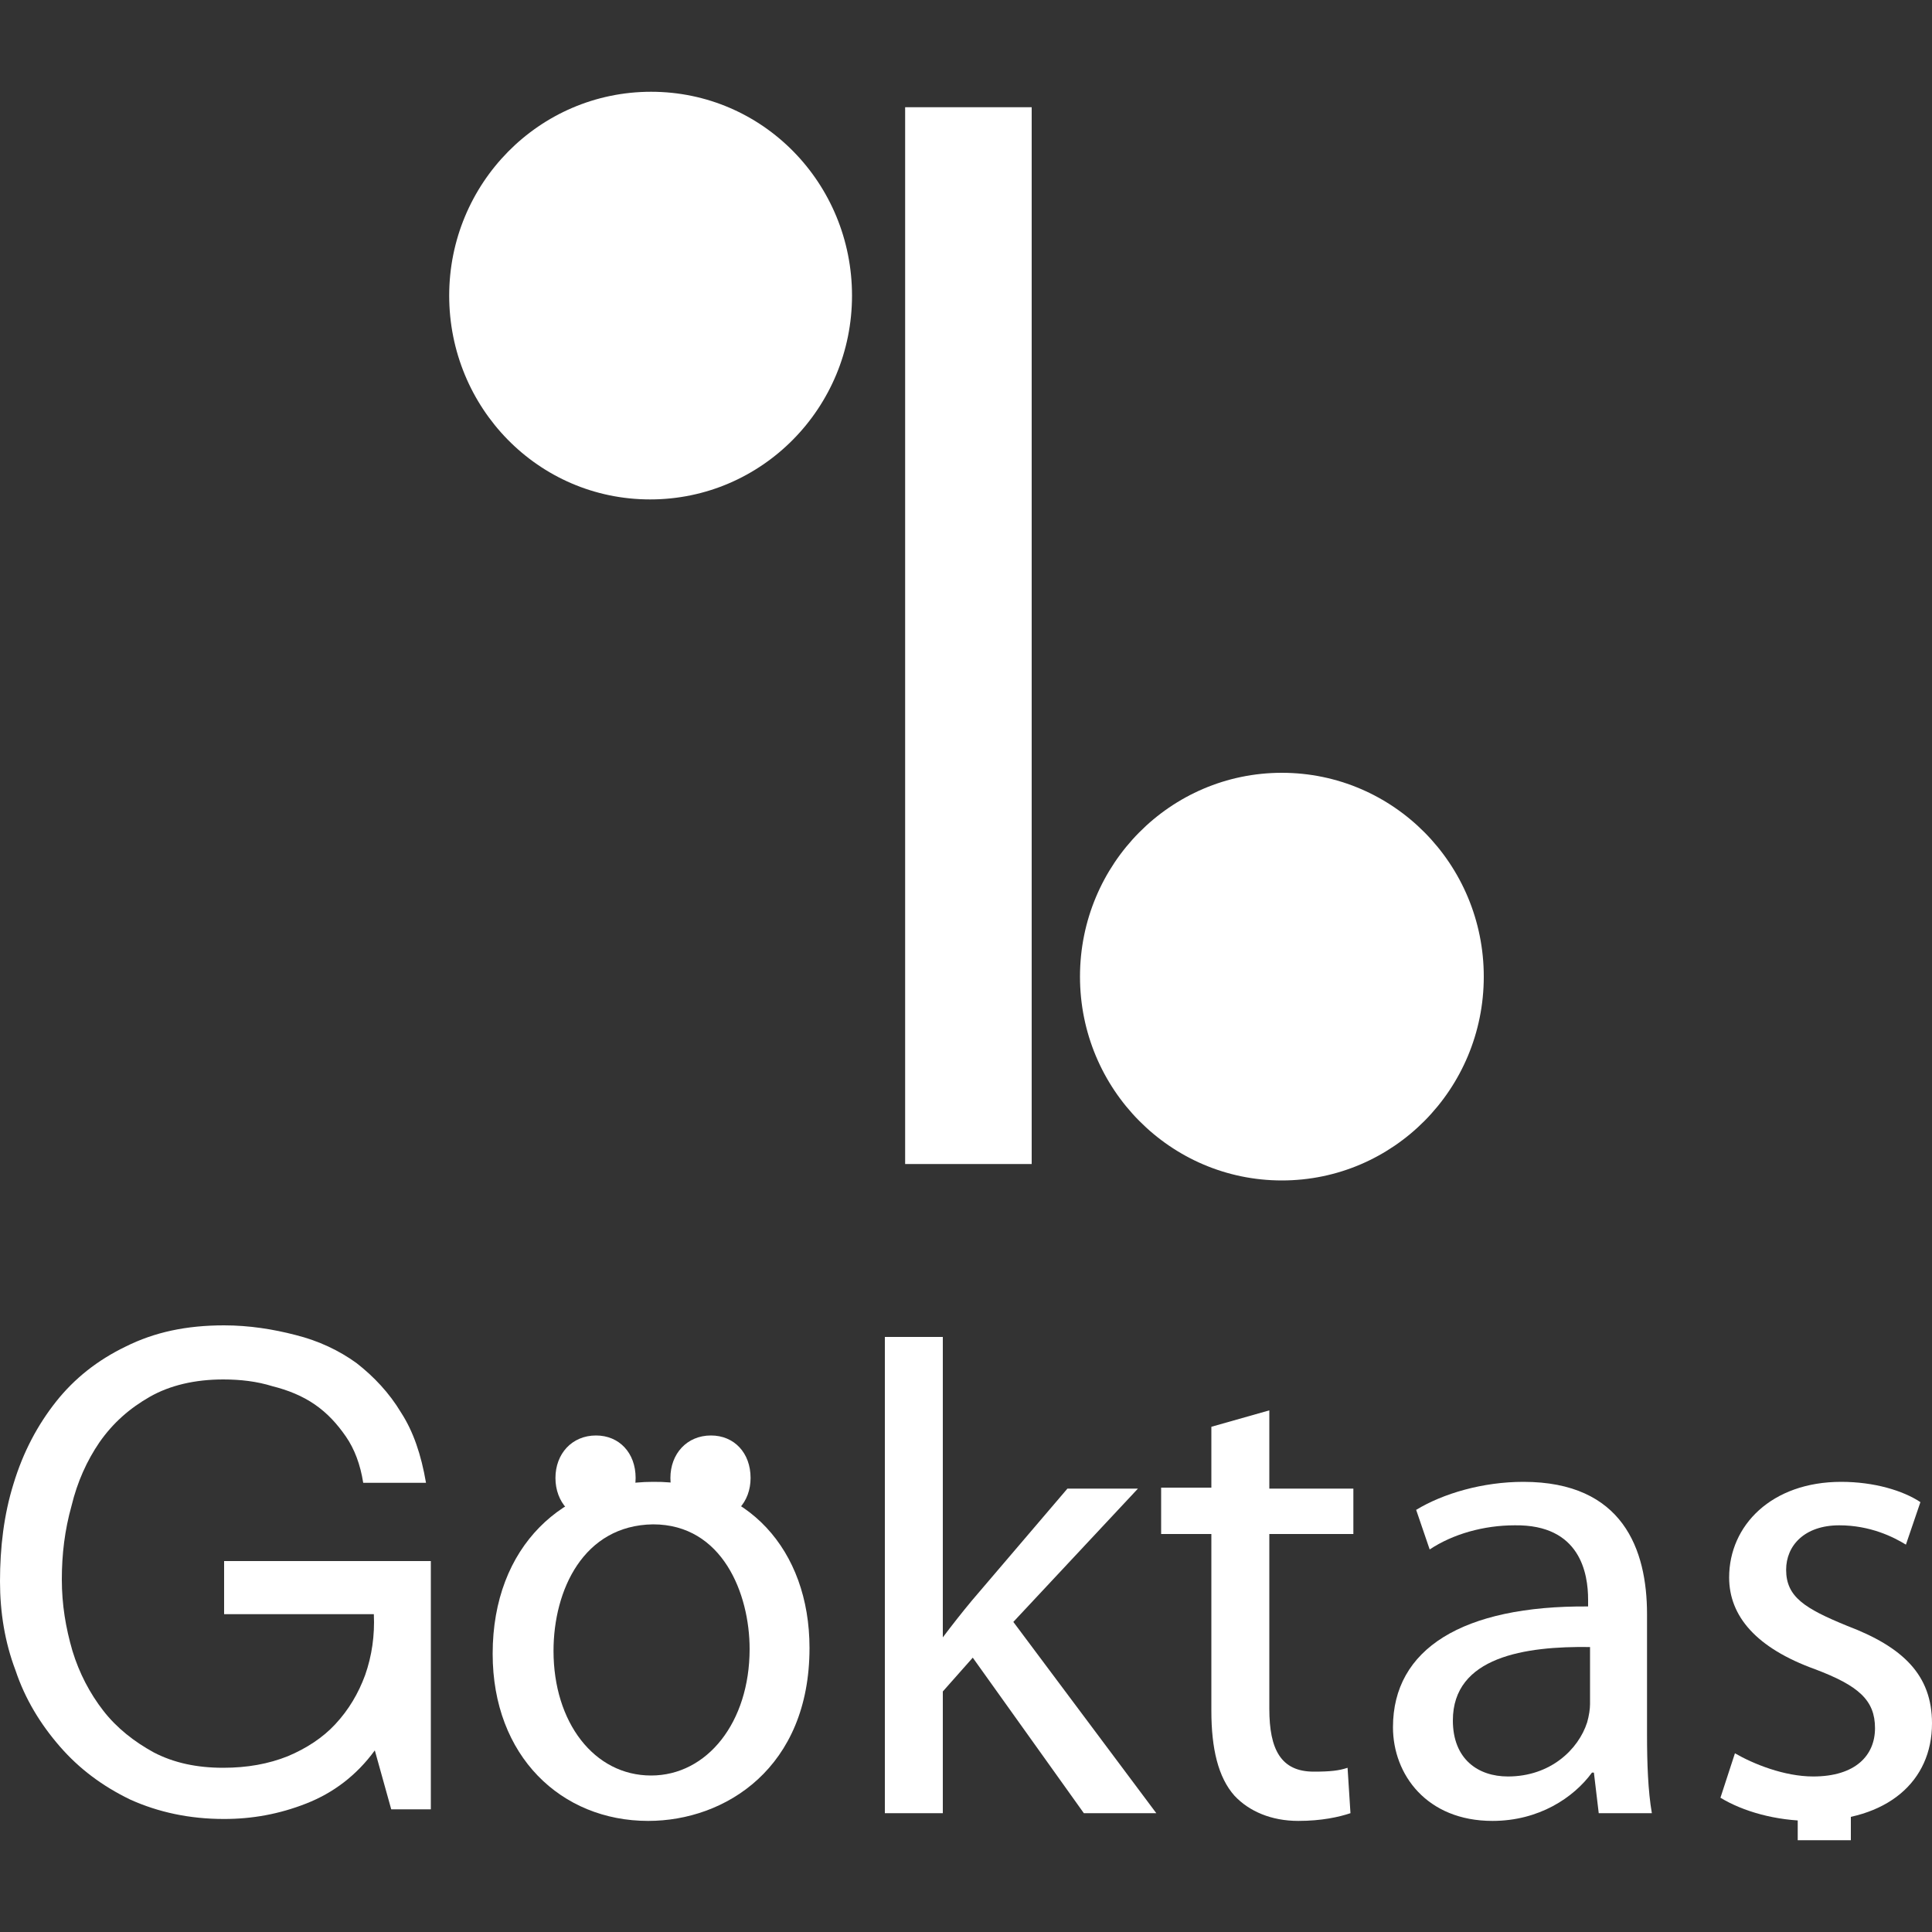
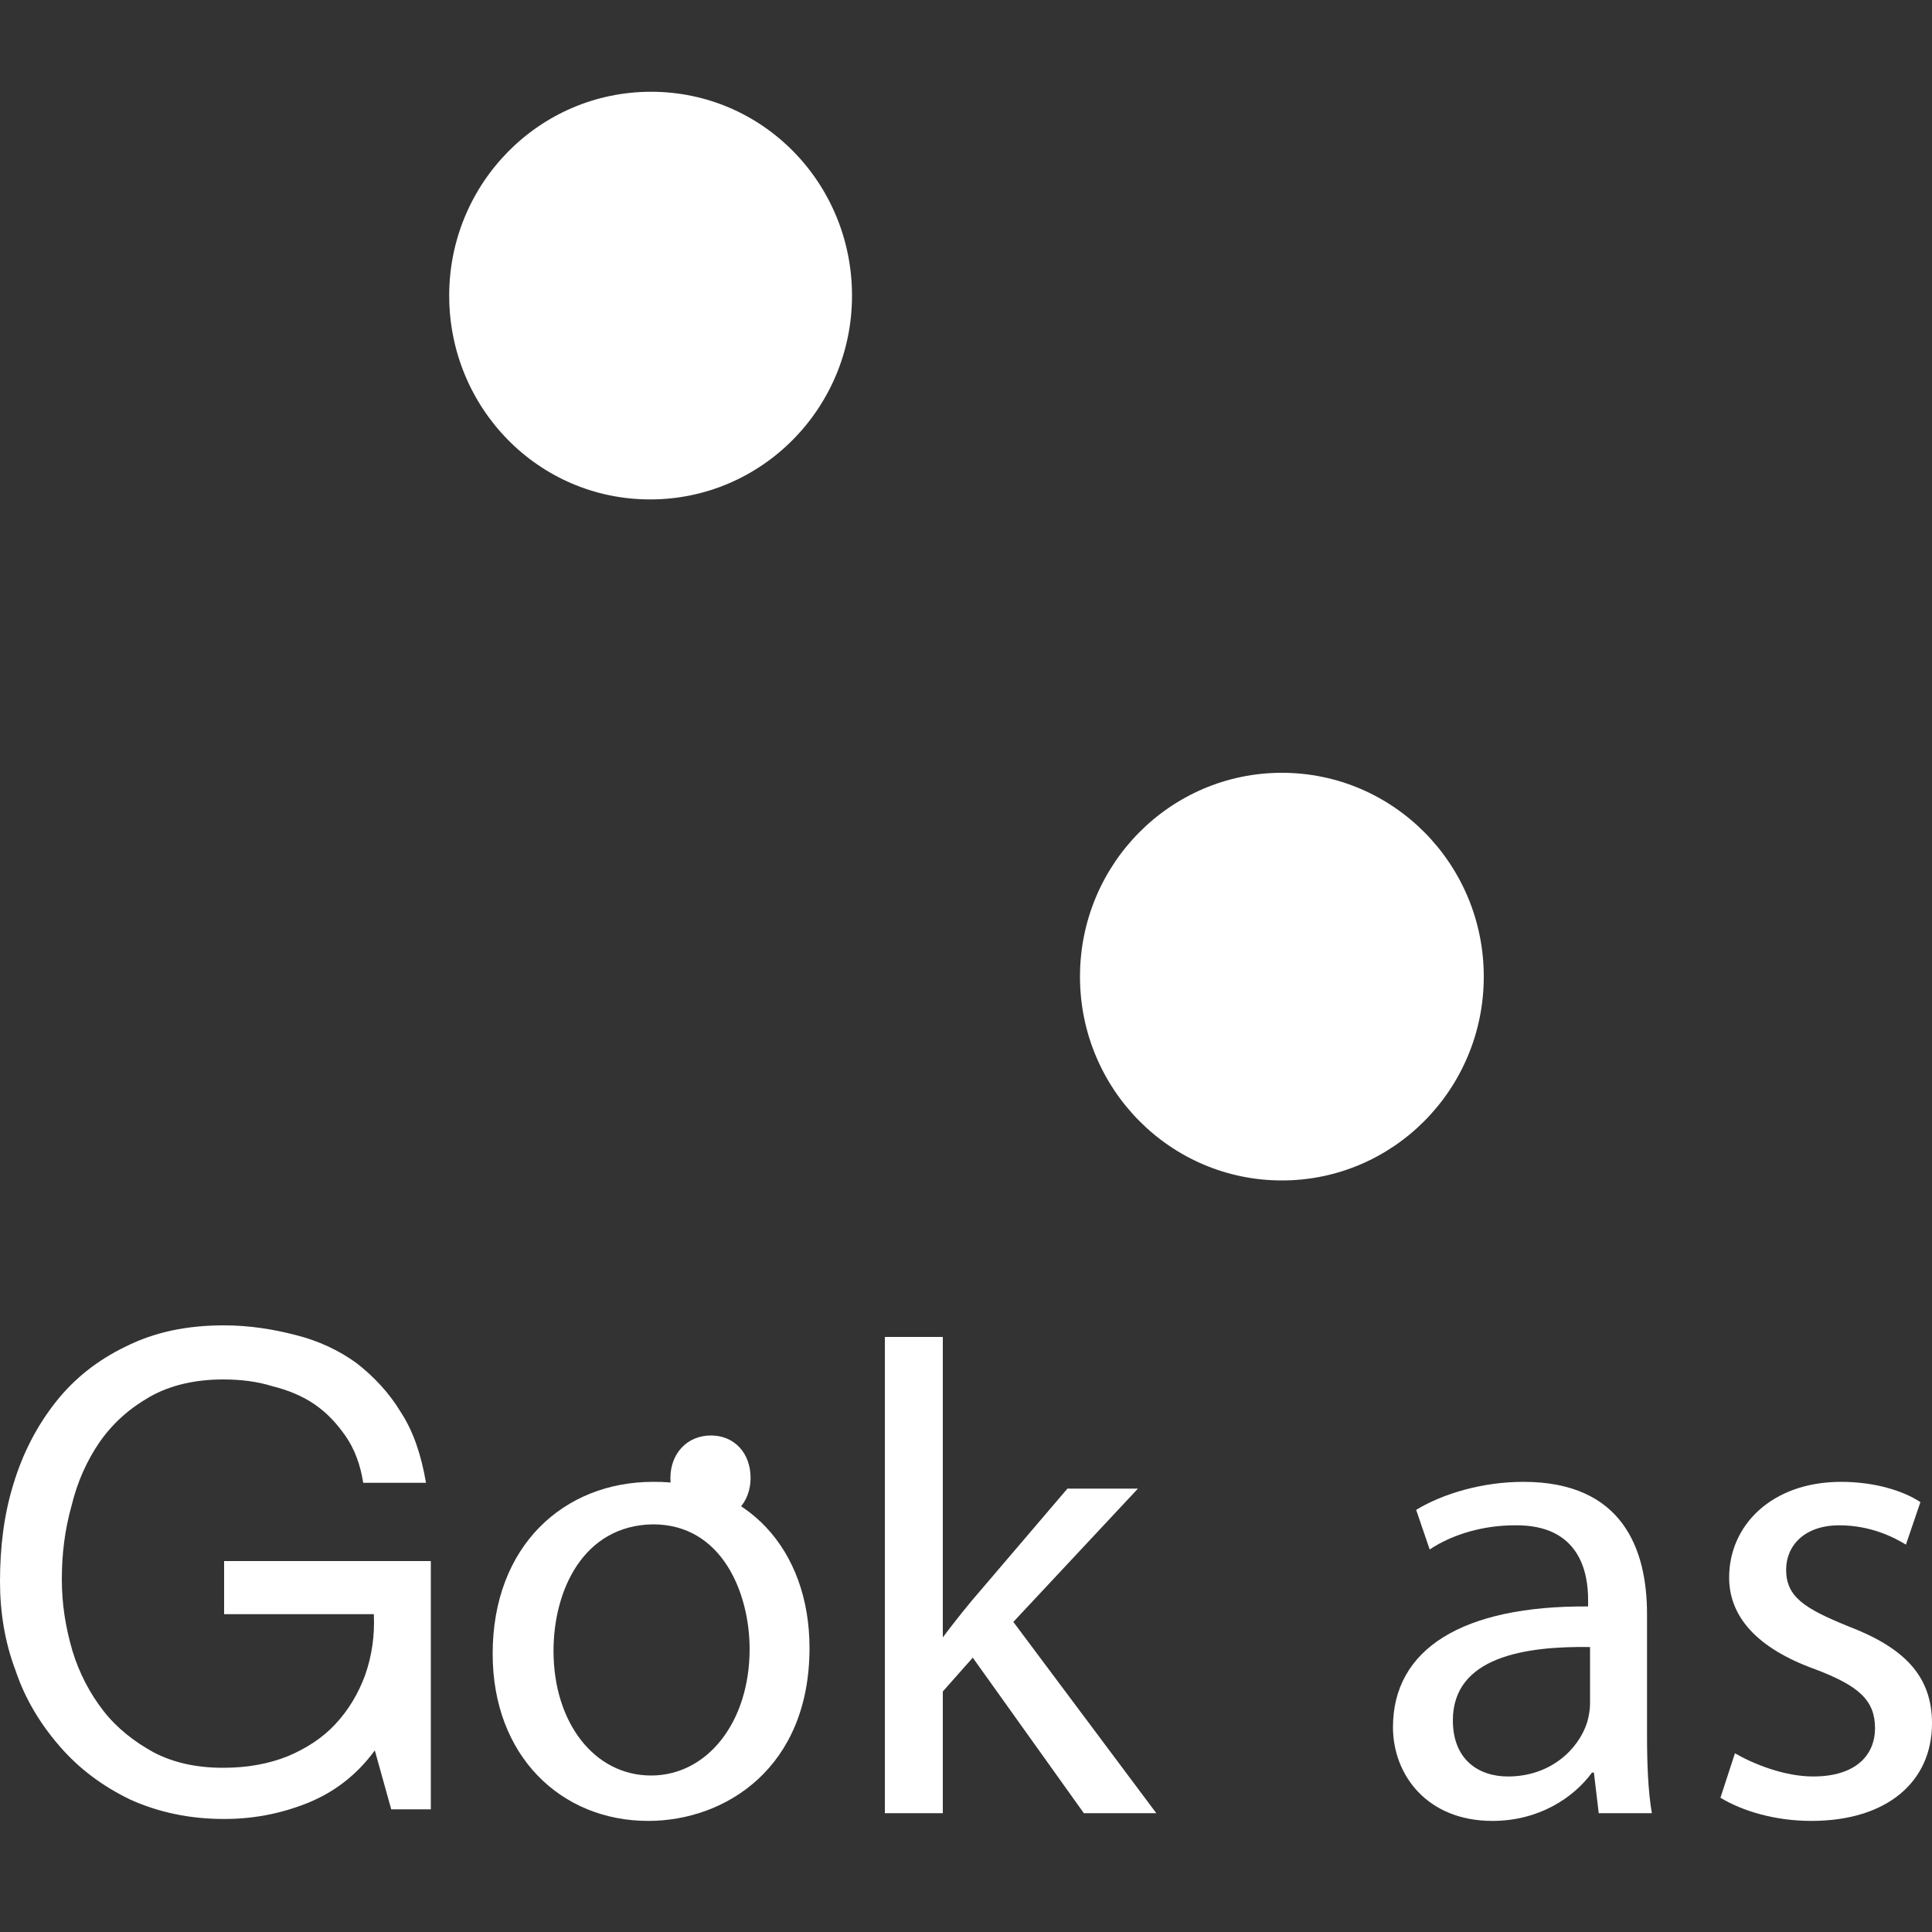
<svg xmlns="http://www.w3.org/2000/svg" version="1.1" id="katman_1" x="0px" y="0px" viewBox="0 0 200 200" style="enable-background:new 0 0 200 200;" xml:space="preserve">
  <rect x="0" y="0" width="200" height="200" fill="#333333" stroke="none" />
  <style type="text/css">
	.st0{fill-rule:evenodd;clip-rule:evenodd;fill:#FFFFFF;}
	.st1{fill:#FFFFFF;}
</style>
  <g>
    <g>
-       <rect x="93.7" y="11.1" class="st0" width="13.1" height="109.4" />
      <path class="st1" d="M46.5,30.6c0-11.6,9.3-21.1,20.9-21.1S88.2,19,88.2,30.6s-9.3,21.1-20.9,21.1S46.5,42.2,46.5,30.6z" />
      <ellipse class="st1" cx="132.7" cy="101.1" rx="20.9" ry="21.1" />
    </g>
    <g>
      <path class="st0" d="M38.8,181.2l1.7,6.1h4.1v-25.7H23.2v5.5h15.5c0.1,2.2-0.2,4.3-0.9,6.3c-0.7,1.9-1.7,3.6-3.1,5.1    c-1.3,1.4-3,2.5-4.9,3.3c-2,0.8-4.2,1.2-6.7,1.2c-2.7,0-5.1-0.5-7.2-1.6c-2-1.1-3.8-2.5-5.2-4.3s-2.5-3.9-3.2-6.2    c-0.7-2.4-1.1-4.8-1.1-7.4c0-2.6,0.3-5.1,1-7.6c0.6-2.5,1.6-4.7,2.9-6.6c1.4-2,3.1-3.5,5.2-4.7s4.7-1.8,7.6-1.8    c1.8,0,3.5,0.2,5.1,0.7c1.6,0.4,3.1,1,4.4,1.9s2.3,2,3.2,3.3s1.5,2.9,1.8,4.8h6.5c-0.5-2.9-1.3-5.3-2.6-7.3    c-1.2-2-2.8-3.7-4.6-5.1c-1.8-1.3-3.9-2.3-6.3-2.9c-2.3-0.6-4.8-1-7.4-1c-3.9,0-7.2,0.7-10.2,2.2c-2.9,1.4-5.3,3.3-7.2,5.7    s-3.4,5.2-4.4,8.5c-1,3.2-1.4,6.6-1.4,10.1c0,3.2,0.5,6.3,1.6,9.2c1,3,2.6,5.6,4.6,7.9c2,2.3,4.4,4.1,7.3,5.5c2.9,1.3,6.1,2,9.7,2    c2.9,0,5.7-0.5,8.5-1.6C34.5,185.6,36.9,183.8,38.8,181.2z" />
      <path class="st1" d="M57.3,170.9c0,7.4,4.2,12.9,10.1,12.9c5.8,0,10.2-5.5,10.2-13.1c0-5.7-2.8-12.9-10-12.9    C60.4,157.9,57.3,164.6,57.3,170.9z M83.8,170.6c0,12.4-8.7,17.9-16.7,17.9c-9,0-16.1-6.7-16.1-17.3c0-11.2,7.4-17.8,16.6-17.8    C77.3,153.3,83.8,160.4,83.8,170.6z" />
      <path class="st1" d="M97.6,169.5L97.6,169.5c0.9-1.2,2-2.6,3-3.8l9.9-11.6h7.3l-12.9,13.8l14.8,19.8h-7.5l-11.5-16.1l-3.1,3.5    v12.6h-6v-49.3h6C97.6,138.4,97.6,169.5,97.6,169.5z" />
-       <path class="st1" d="M131.4,146v8.1h8.7v4.7h-8.7v18.1c0,4.2,1.2,6.5,4.6,6.5c1.7,0,2.6-0.1,3.5-0.4l0.3,4.7    c-1.2,0.4-3,0.8-5.4,0.8c-2.8,0-5.1-1-6.6-2.6c-1.7-1.9-2.4-4.9-2.4-8.8v-18.3h-5.2V154h5.2v-6.3L131.4,146z" />
      <path class="st1" d="M164.6,170.5c-6.7-0.1-14.2,1-14.2,7.6c0,4,2.6,5.8,5.7,5.8c4.4,0,7.3-2.8,8.2-5.6c0.2-0.7,0.3-1.4,0.3-1.9    V170.5z M170.5,179.6c0,2.9,0.1,5.8,0.5,8.1h-5.5l-0.5-4.2h-0.2c-1.9,2.6-5.5,5-10.3,5c-6.8,0-10.3-4.8-10.3-9.7    c0-8.1,7.2-12.6,20.2-12.5v-0.7c0-2.7-0.8-7.8-7.6-7.7c-3.2,0-6.4,0.9-8.8,2.5l-1.4-4.1c2.8-1.7,6.9-2.9,11.1-2.9    c10.3,0,12.8,7,12.8,13.7V179.6z" />
      <path class="st1" d="M179.6,181.5c1.9,1.1,5.1,2.4,8.1,2.4c4.4,0,6.4-2.2,6.4-5c0-2.9-1.7-4.4-6.2-6.1c-6.1-2.2-8.9-5.5-8.9-9.5    c0-5.4,4.4-9.9,11.6-9.9c3.4,0,6.4,0.9,8.2,2.1l-1.5,4.4c-1.3-0.8-3.7-2-6.9-2c-3.6,0-5.5,2.1-5.5,4.6c0,2.8,1.9,4,6.3,5.8    c5.8,2.2,8.8,5.1,8.8,10.1c0,6-4.6,10.1-12.5,10.1c-3.7,0-7.1-1-9.4-2.4L179.6,181.5z" />
-       <path class="st1" d="M57.5,153c0-2.5,1.7-4.4,4.2-4.4c2.4,0,4.1,1.8,4.1,4.4c0,2.5-1.7,4.4-4.2,4.4    C59.2,157.4,57.5,155.5,57.5,153z" />
      <path class="st1" d="M69.4,153c0-2.5,1.7-4.4,4.2-4.4c2.4,0,4.1,1.8,4.1,4.4c0,2.5-1.7,4.4-4.2,4.4    C71.1,157.4,69.4,155.5,69.4,153z" />
-       <rect x="186.1" y="185.5" class="st0" width="5.5" height="5" />
    </g>
  </g>
</svg>